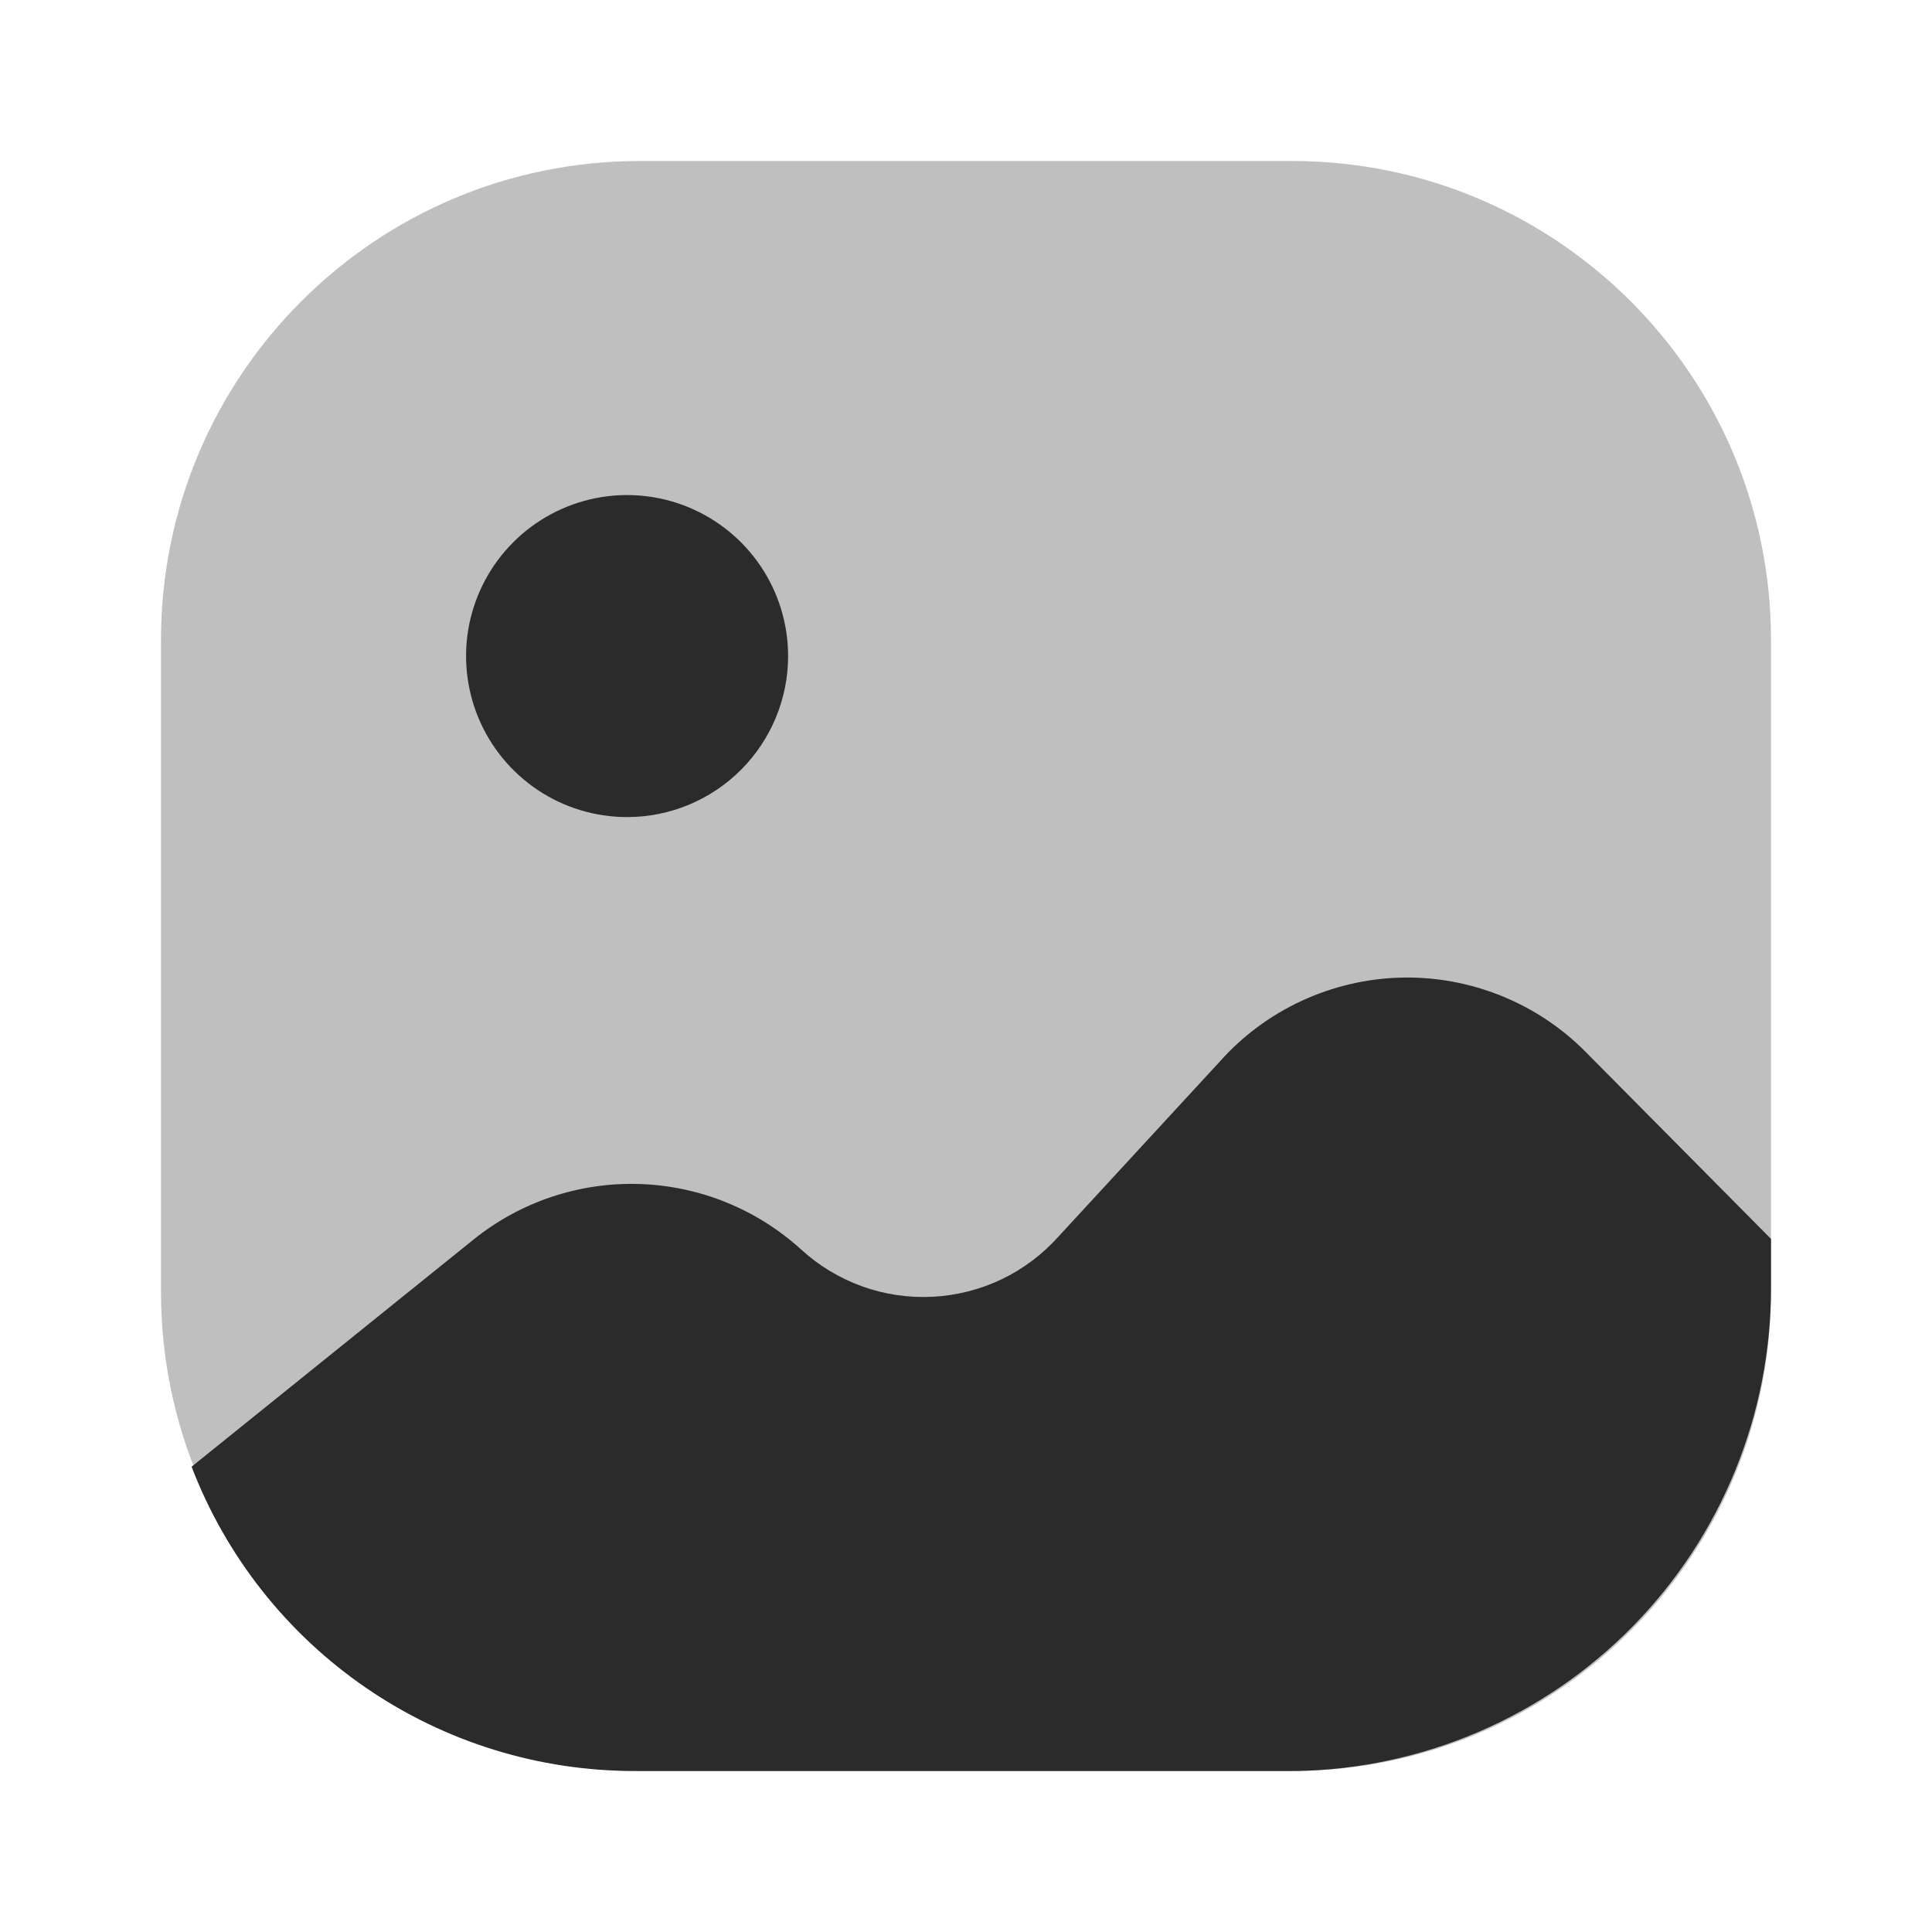
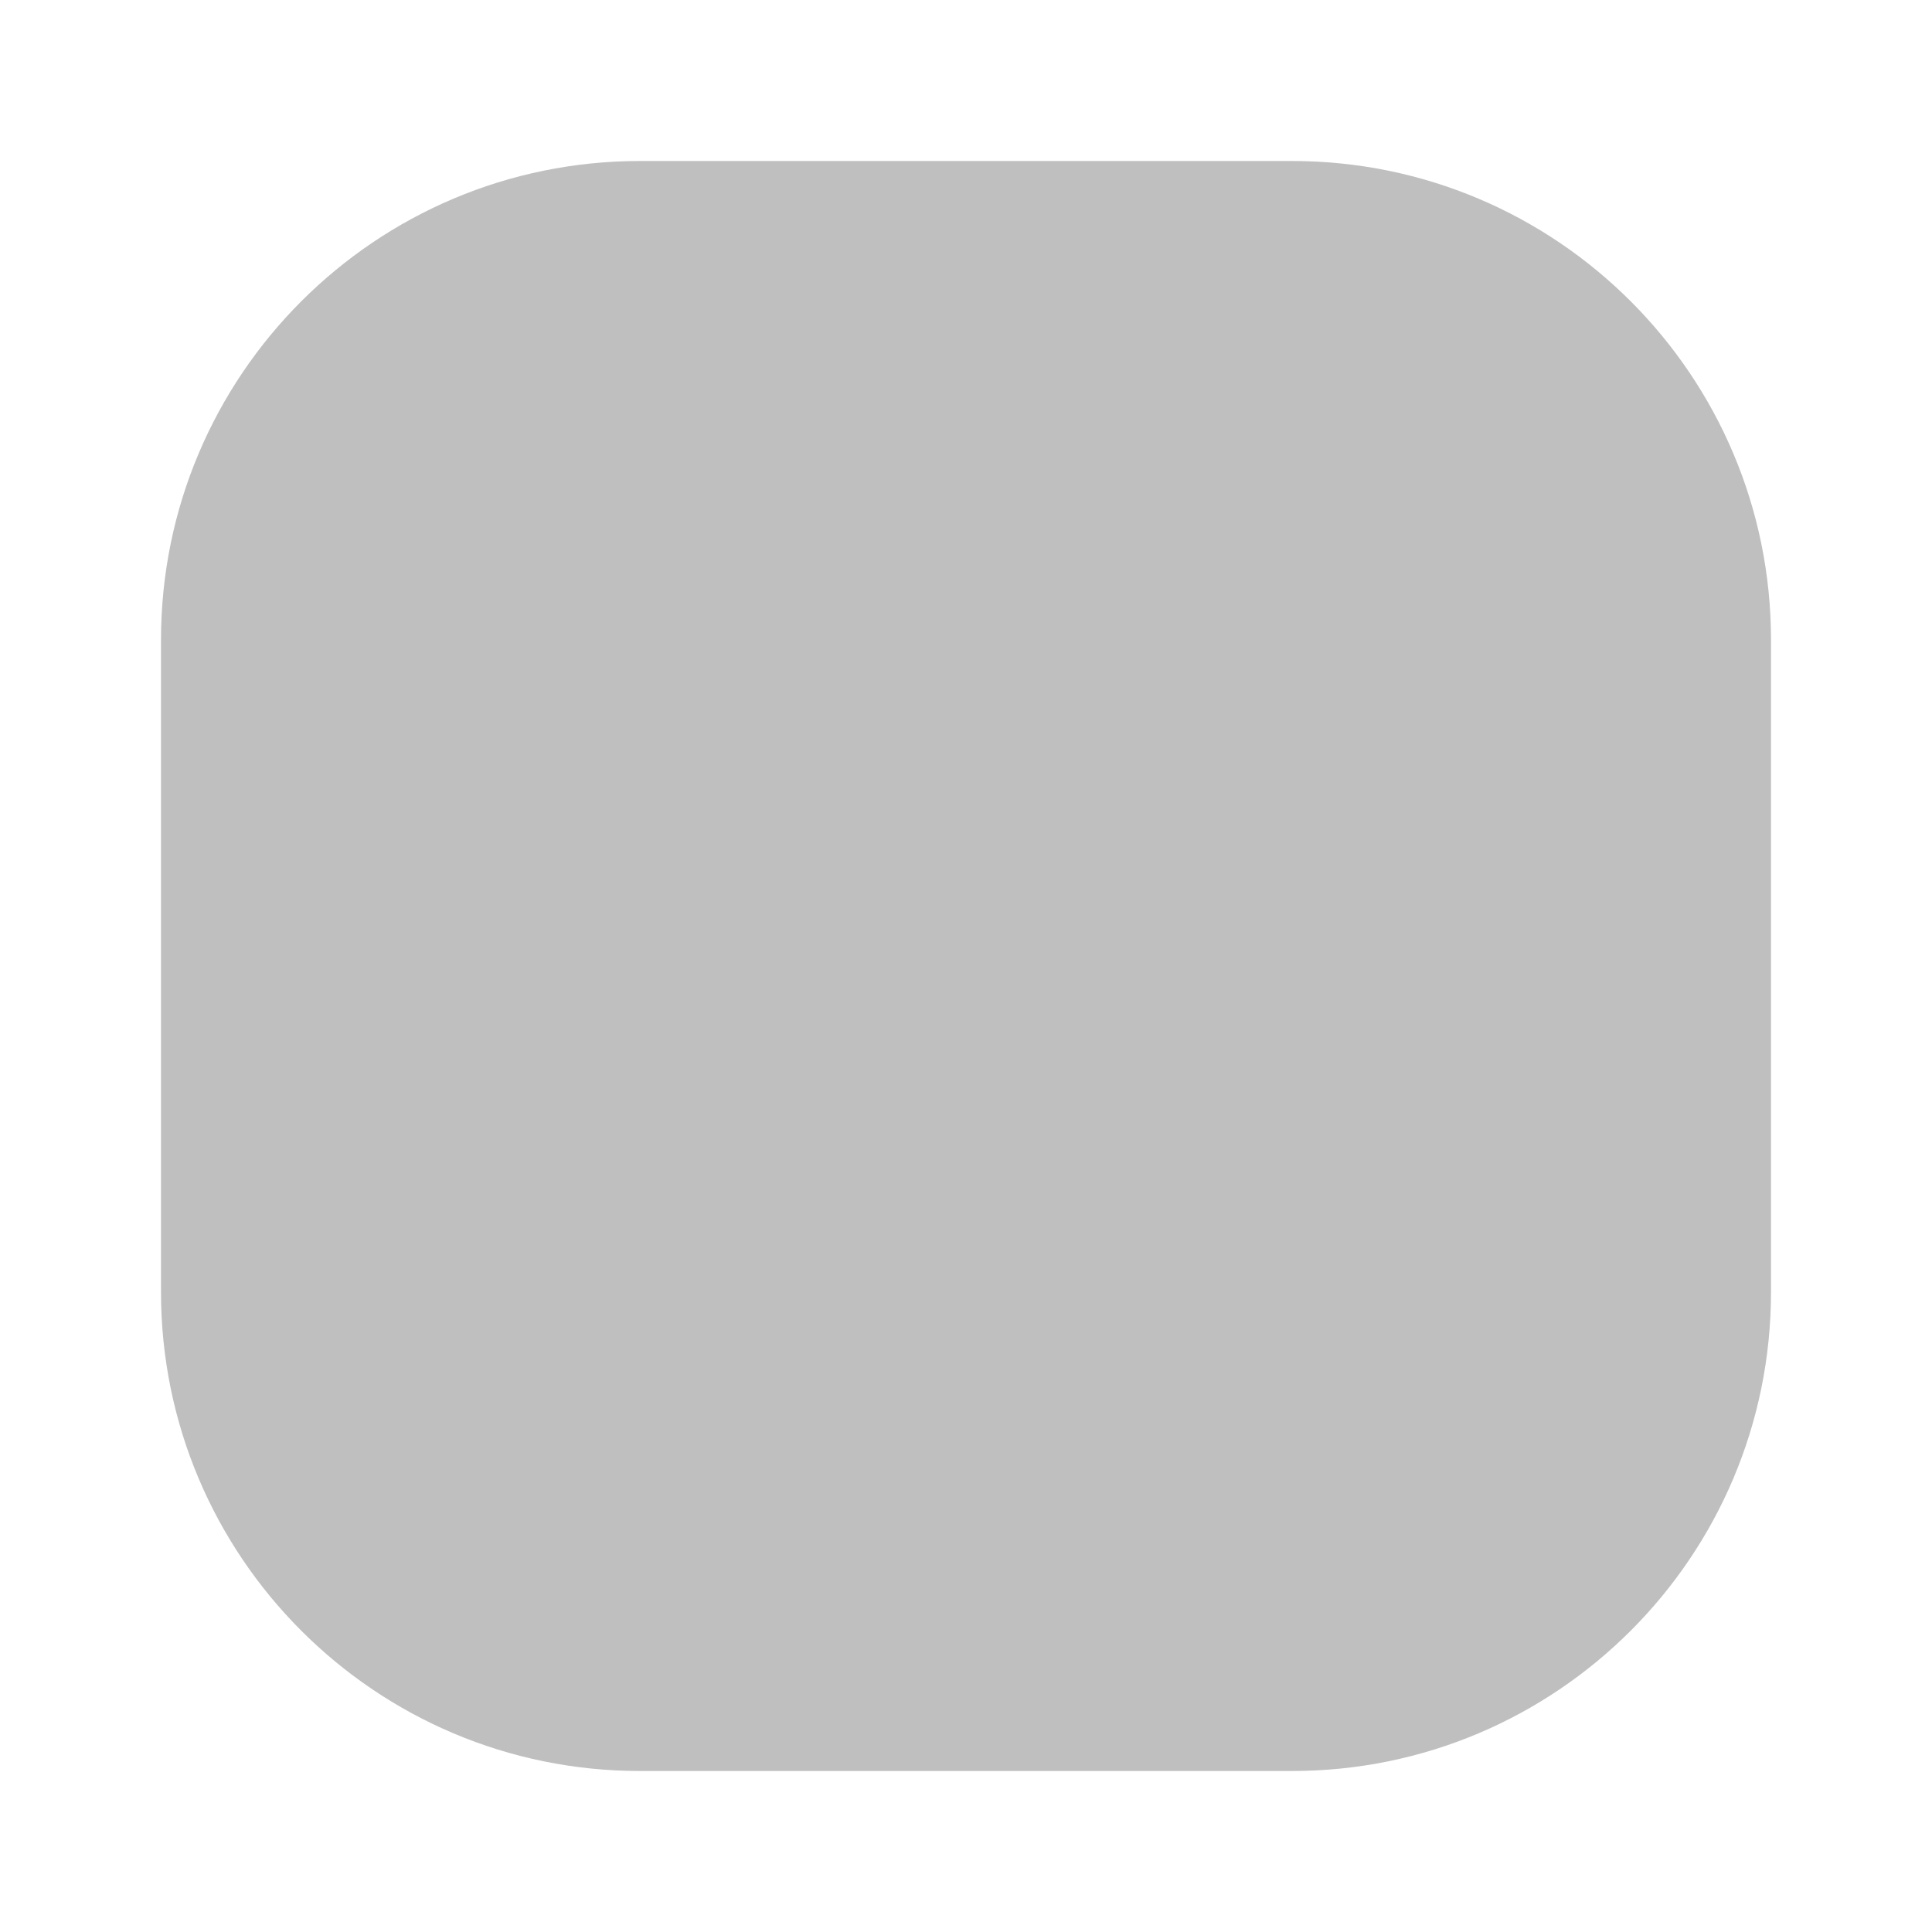
<svg xmlns="http://www.w3.org/2000/svg" width="24" height="24" viewBox="0 0 24 24" fill="none">
  <path opacity="0.3" d="M16.05 2H7.95C4.664 2 2 4.664 2 7.95V16.05C2 19.336 4.664 22 7.95 22H16.05C19.336 22 22 19.336 22 16.05V7.95C22 4.664 19.336 2 16.05 2Z" fill="#2A2B2A" />
-   <path d="M7.79 10.15C7.394 10.15 7.008 10.033 6.679 9.813C6.35 9.593 6.094 9.281 5.942 8.915C5.791 8.55 5.751 8.148 5.828 7.76C5.906 7.372 6.096 7.015 6.376 6.736C6.655 6.456 7.012 6.266 7.4 6.188C7.788 6.111 8.19 6.151 8.555 6.302C8.921 6.454 9.233 6.71 9.453 7.039C9.673 7.368 9.79 7.754 9.79 8.15C9.79 8.68 9.579 9.189 9.204 9.564C8.829 9.939 8.32 10.15 7.79 10.15ZM22 15.39L19.71 13.08C19.411 12.774 19.052 12.534 18.655 12.373C18.259 12.212 17.834 12.134 17.406 12.144C16.979 12.155 16.558 12.253 16.169 12.433C15.781 12.613 15.434 12.87 15.15 13.19L13.15 15.36C12.951 15.582 12.711 15.763 12.442 15.892C12.173 16.02 11.881 16.094 11.584 16.109C11.286 16.124 10.988 16.08 10.708 15.979C10.427 15.877 10.17 15.722 9.95 15.52C9.397 15.018 8.684 14.73 7.937 14.708C7.191 14.686 6.461 14.931 5.88 15.4L2.38 18.22C2.807 19.334 3.563 20.292 4.547 20.967C5.531 21.642 6.697 22.002 7.89 22H16.1C17.674 21.974 19.174 21.33 20.278 20.208C21.382 19.085 22 17.574 22 16V15.39Z" fill="#2A2B2A" />
</svg>